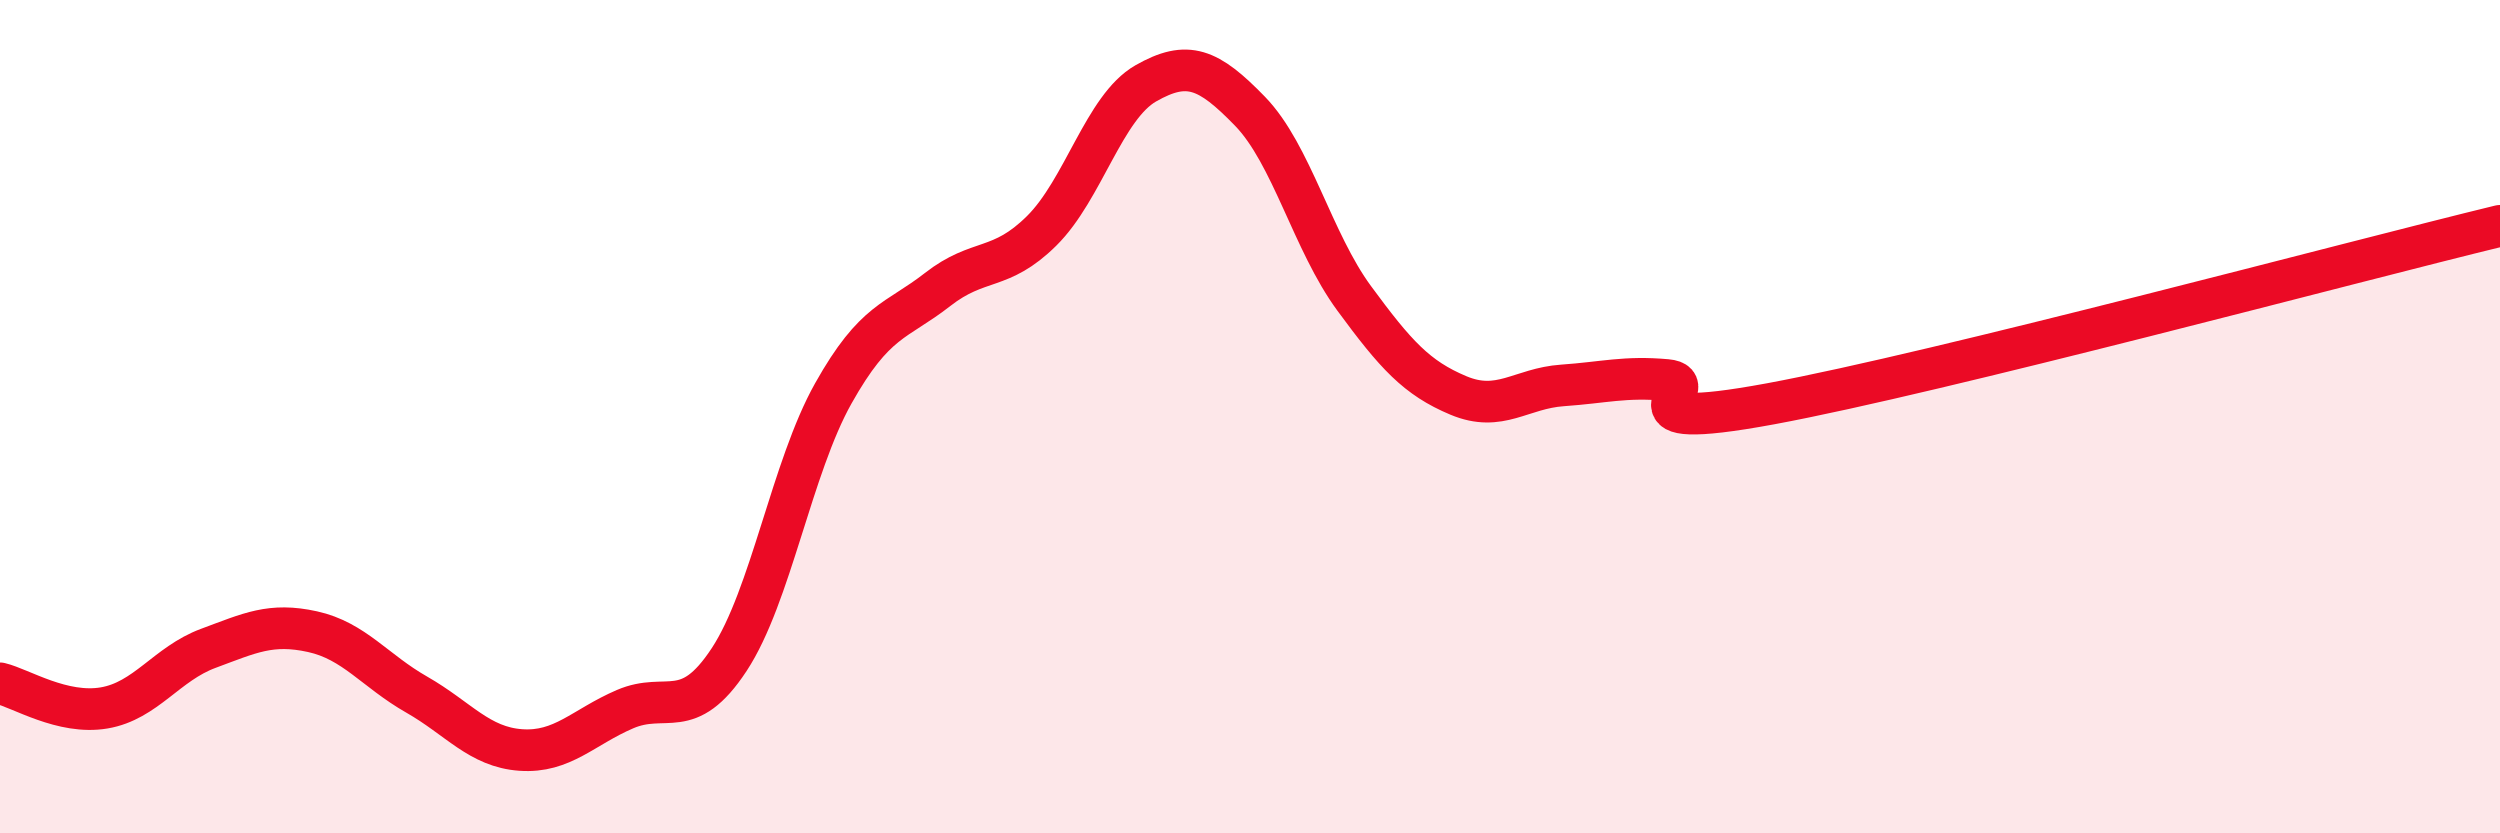
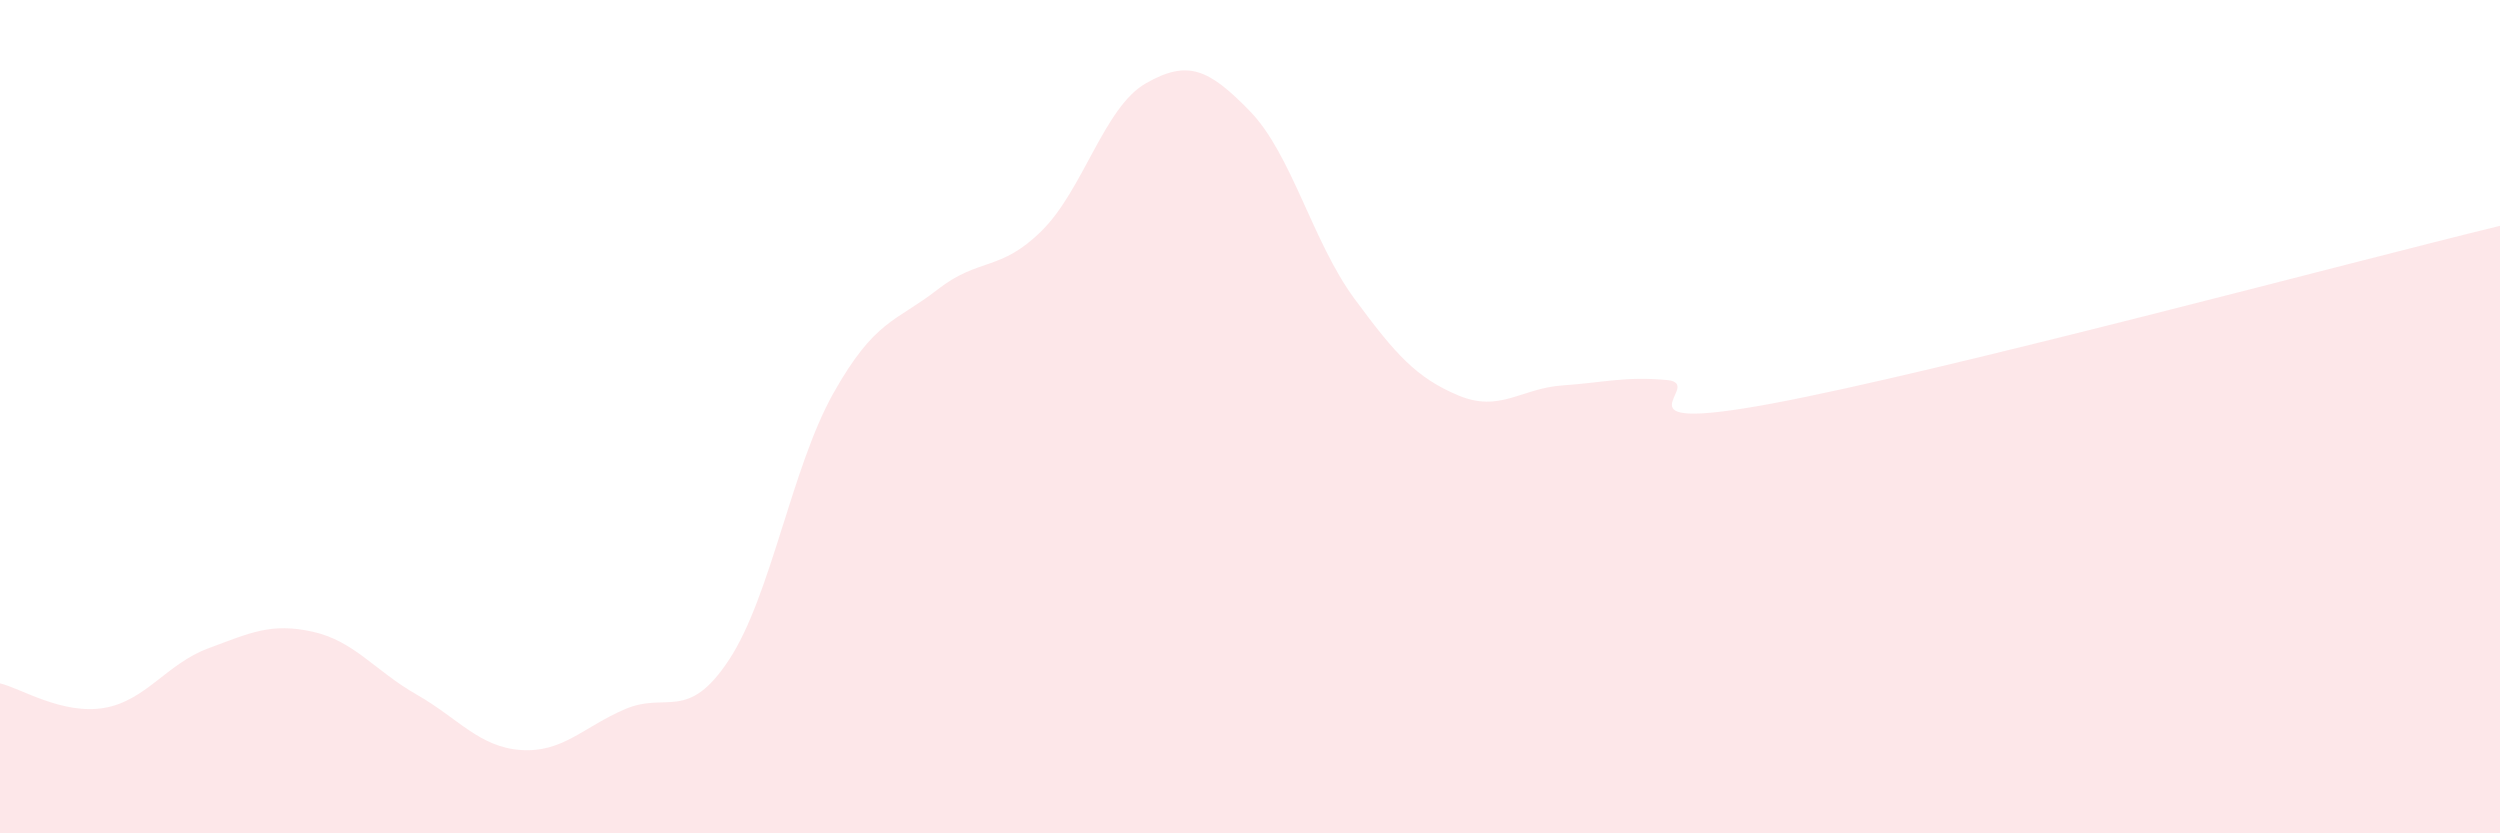
<svg xmlns="http://www.w3.org/2000/svg" width="60" height="20" viewBox="0 0 60 20">
  <path d="M 0,16.4 C 0.5,16.52 1.5,17.16 2.5,16.99 C 3.5,16.82 4,15.93 5,15.56 C 6,15.19 6.5,14.94 7.5,15.16 C 8.5,15.38 9,16.1 10,16.67 C 11,17.24 11.5,17.93 12.5,18 C 13.5,18.07 14,17.45 15,17.02 C 16,16.59 16.5,17.35 17.5,15.83 C 18.5,14.31 19,11.22 20,9.44 C 21,7.66 21.5,7.73 22.5,6.95 C 23.5,6.17 24,6.53 25,5.54 C 26,4.55 26.5,2.57 27.5,2 C 28.5,1.43 29,1.64 30,2.67 C 31,3.7 31.5,5.8 32.5,7.16 C 33.5,8.52 34,9.07 35,9.49 C 36,9.91 36.5,9.32 37.5,9.25 C 38.5,9.18 39,9.03 40,9.12 C 41,9.21 38.5,10.43 42.5,9.69 C 46.5,8.95 56.5,6.27 60,5.42L60 20L0 20Z" fill="#EB0A25" opacity="0.1" stroke-linecap="round" stroke-linejoin="round" />
-   <path d="M 0,16.4 C 0.5,16.52 1.5,17.16 2.5,16.99 C 3.5,16.82 4,15.93 5,15.56 C 6,15.19 6.5,14.94 7.5,15.16 C 8.5,15.38 9,16.1 10,16.67 C 11,17.24 11.5,17.93 12.5,18 C 13.5,18.07 14,17.45 15,17.02 C 16,16.59 16.5,17.35 17.5,15.83 C 18.5,14.31 19,11.22 20,9.44 C 21,7.66 21.5,7.73 22.5,6.95 C 23.5,6.17 24,6.53 25,5.54 C 26,4.55 26.5,2.57 27.5,2 C 28.5,1.43 29,1.64 30,2.67 C 31,3.7 31.5,5.8 32.5,7.16 C 33.5,8.52 34,9.07 35,9.49 C 36,9.91 36.5,9.32 37.5,9.25 C 38.5,9.18 39,9.03 40,9.12 C 41,9.21 38.5,10.43 42.5,9.69 C 46.5,8.95 56.5,6.27 60,5.42" stroke="#EB0A25" stroke-width="1" fill="none" stroke-linecap="round" stroke-linejoin="round" />
</svg>